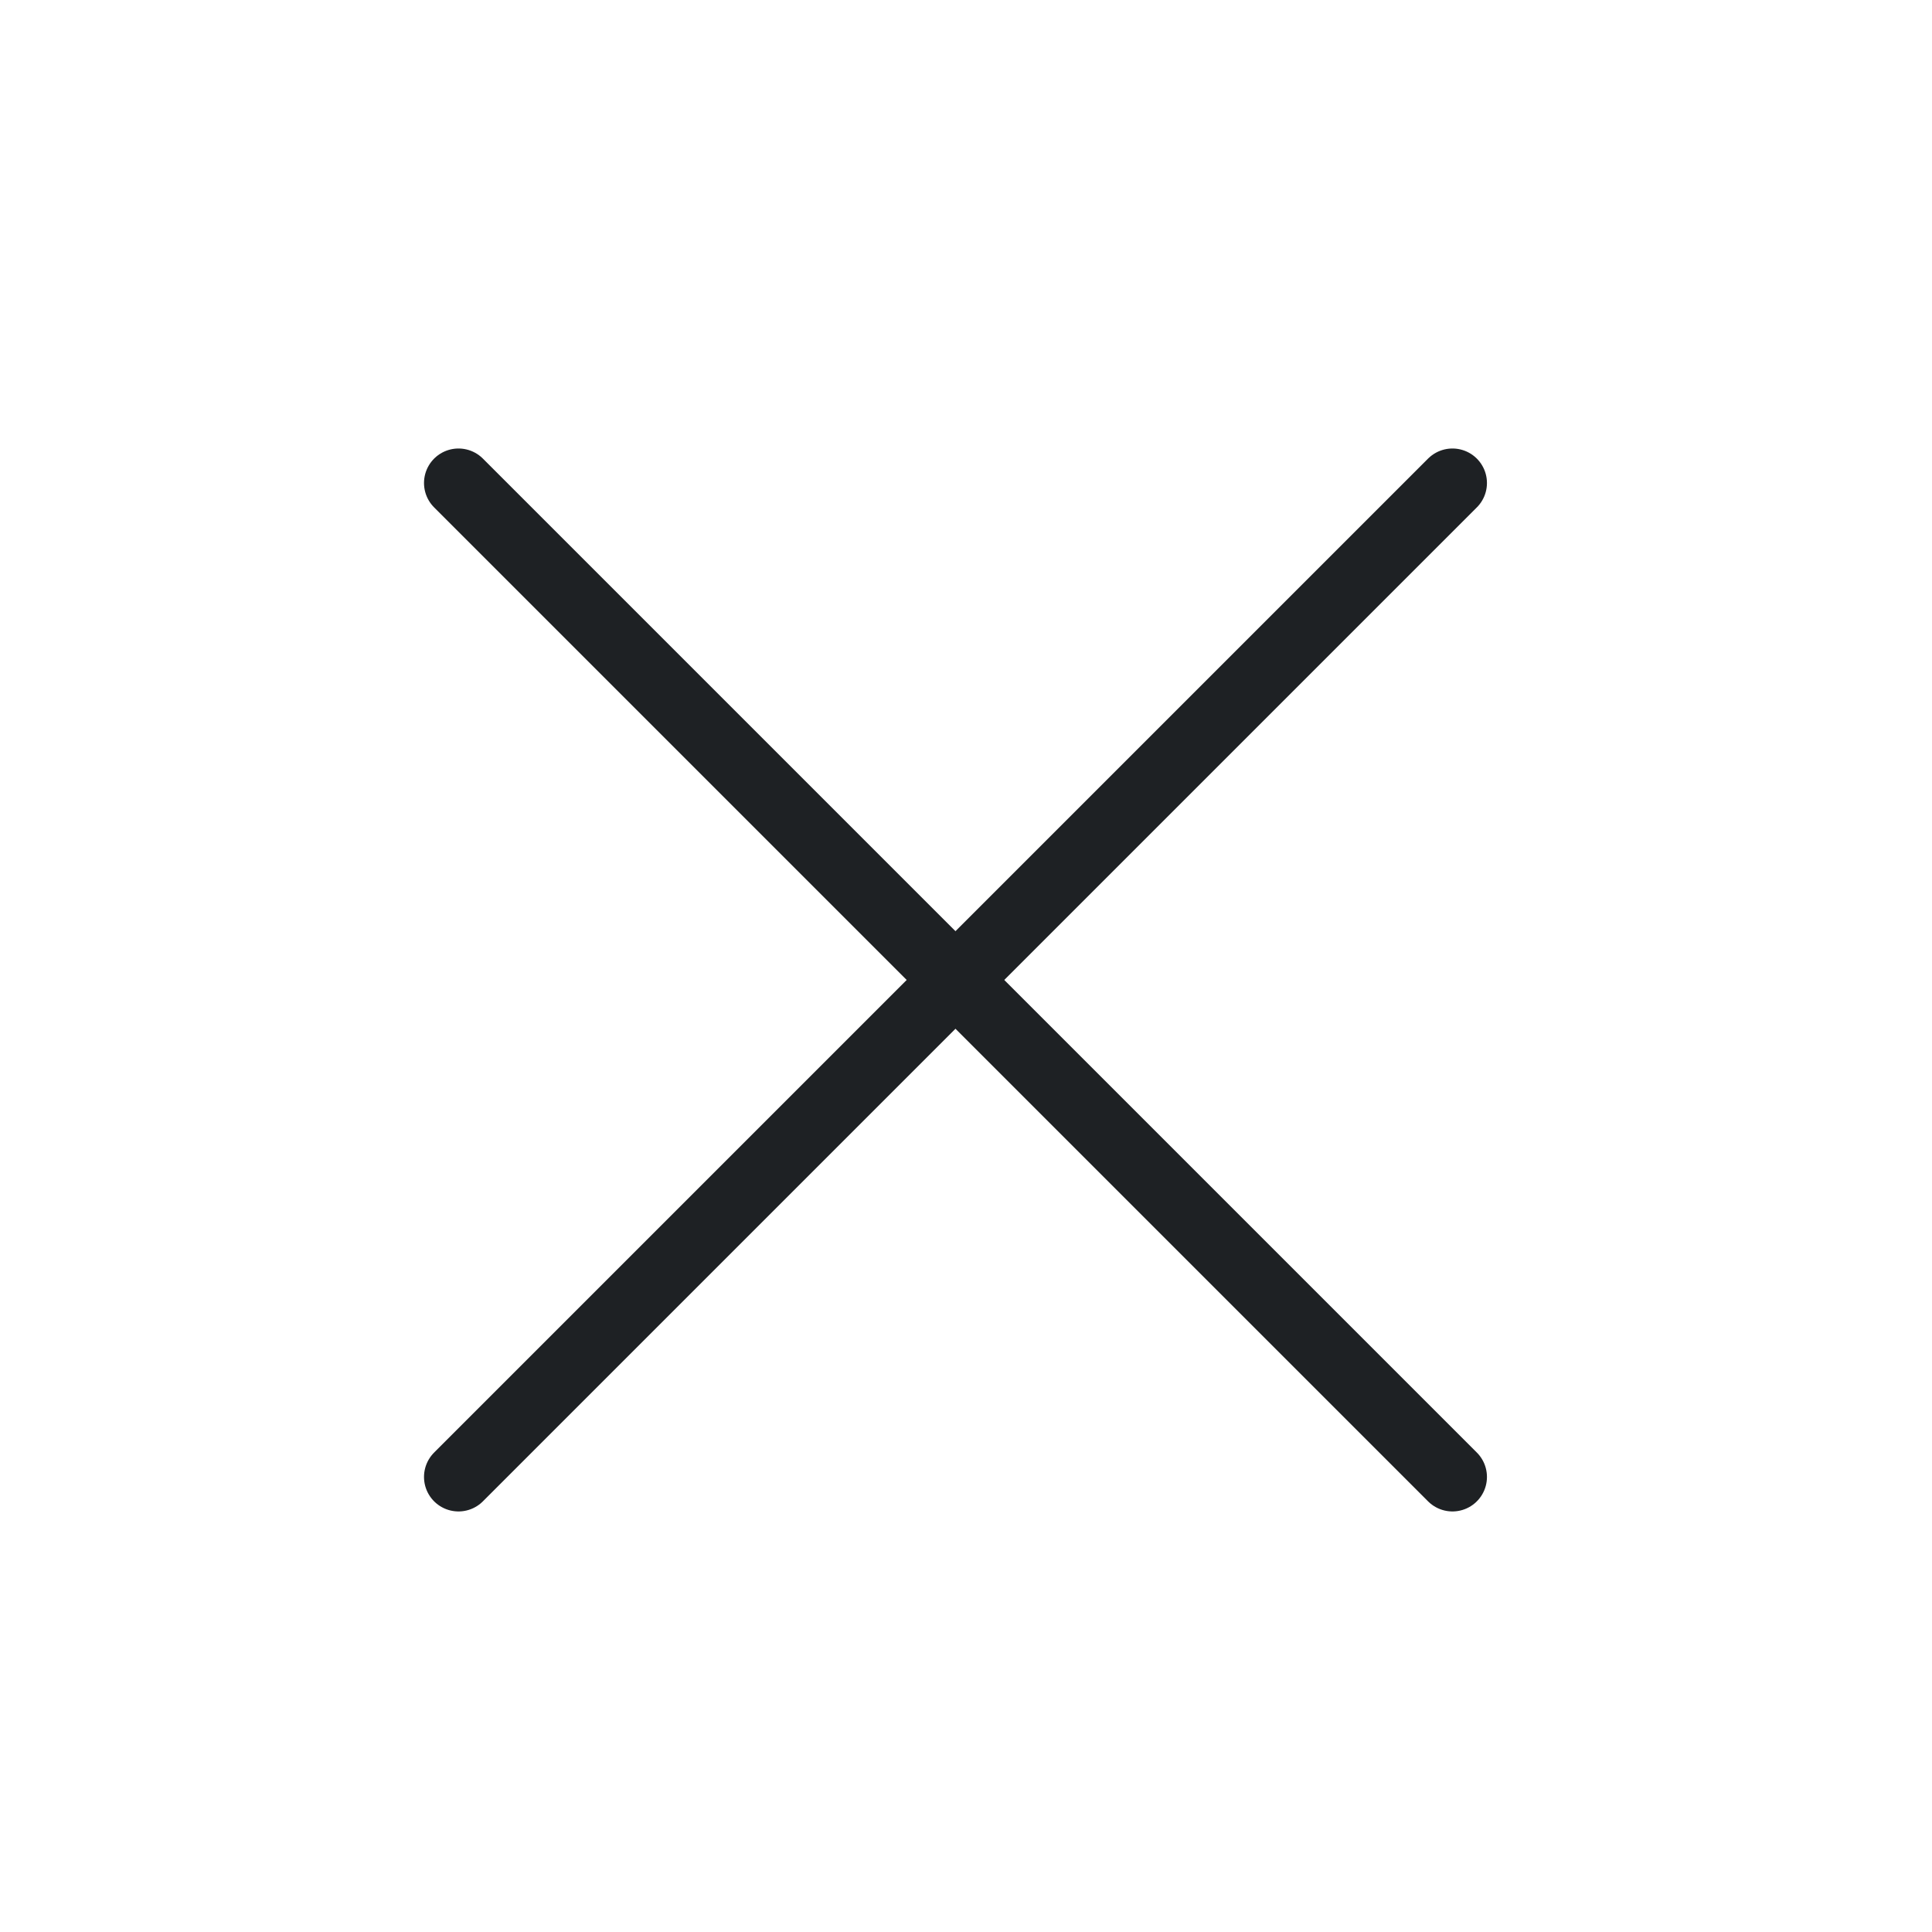
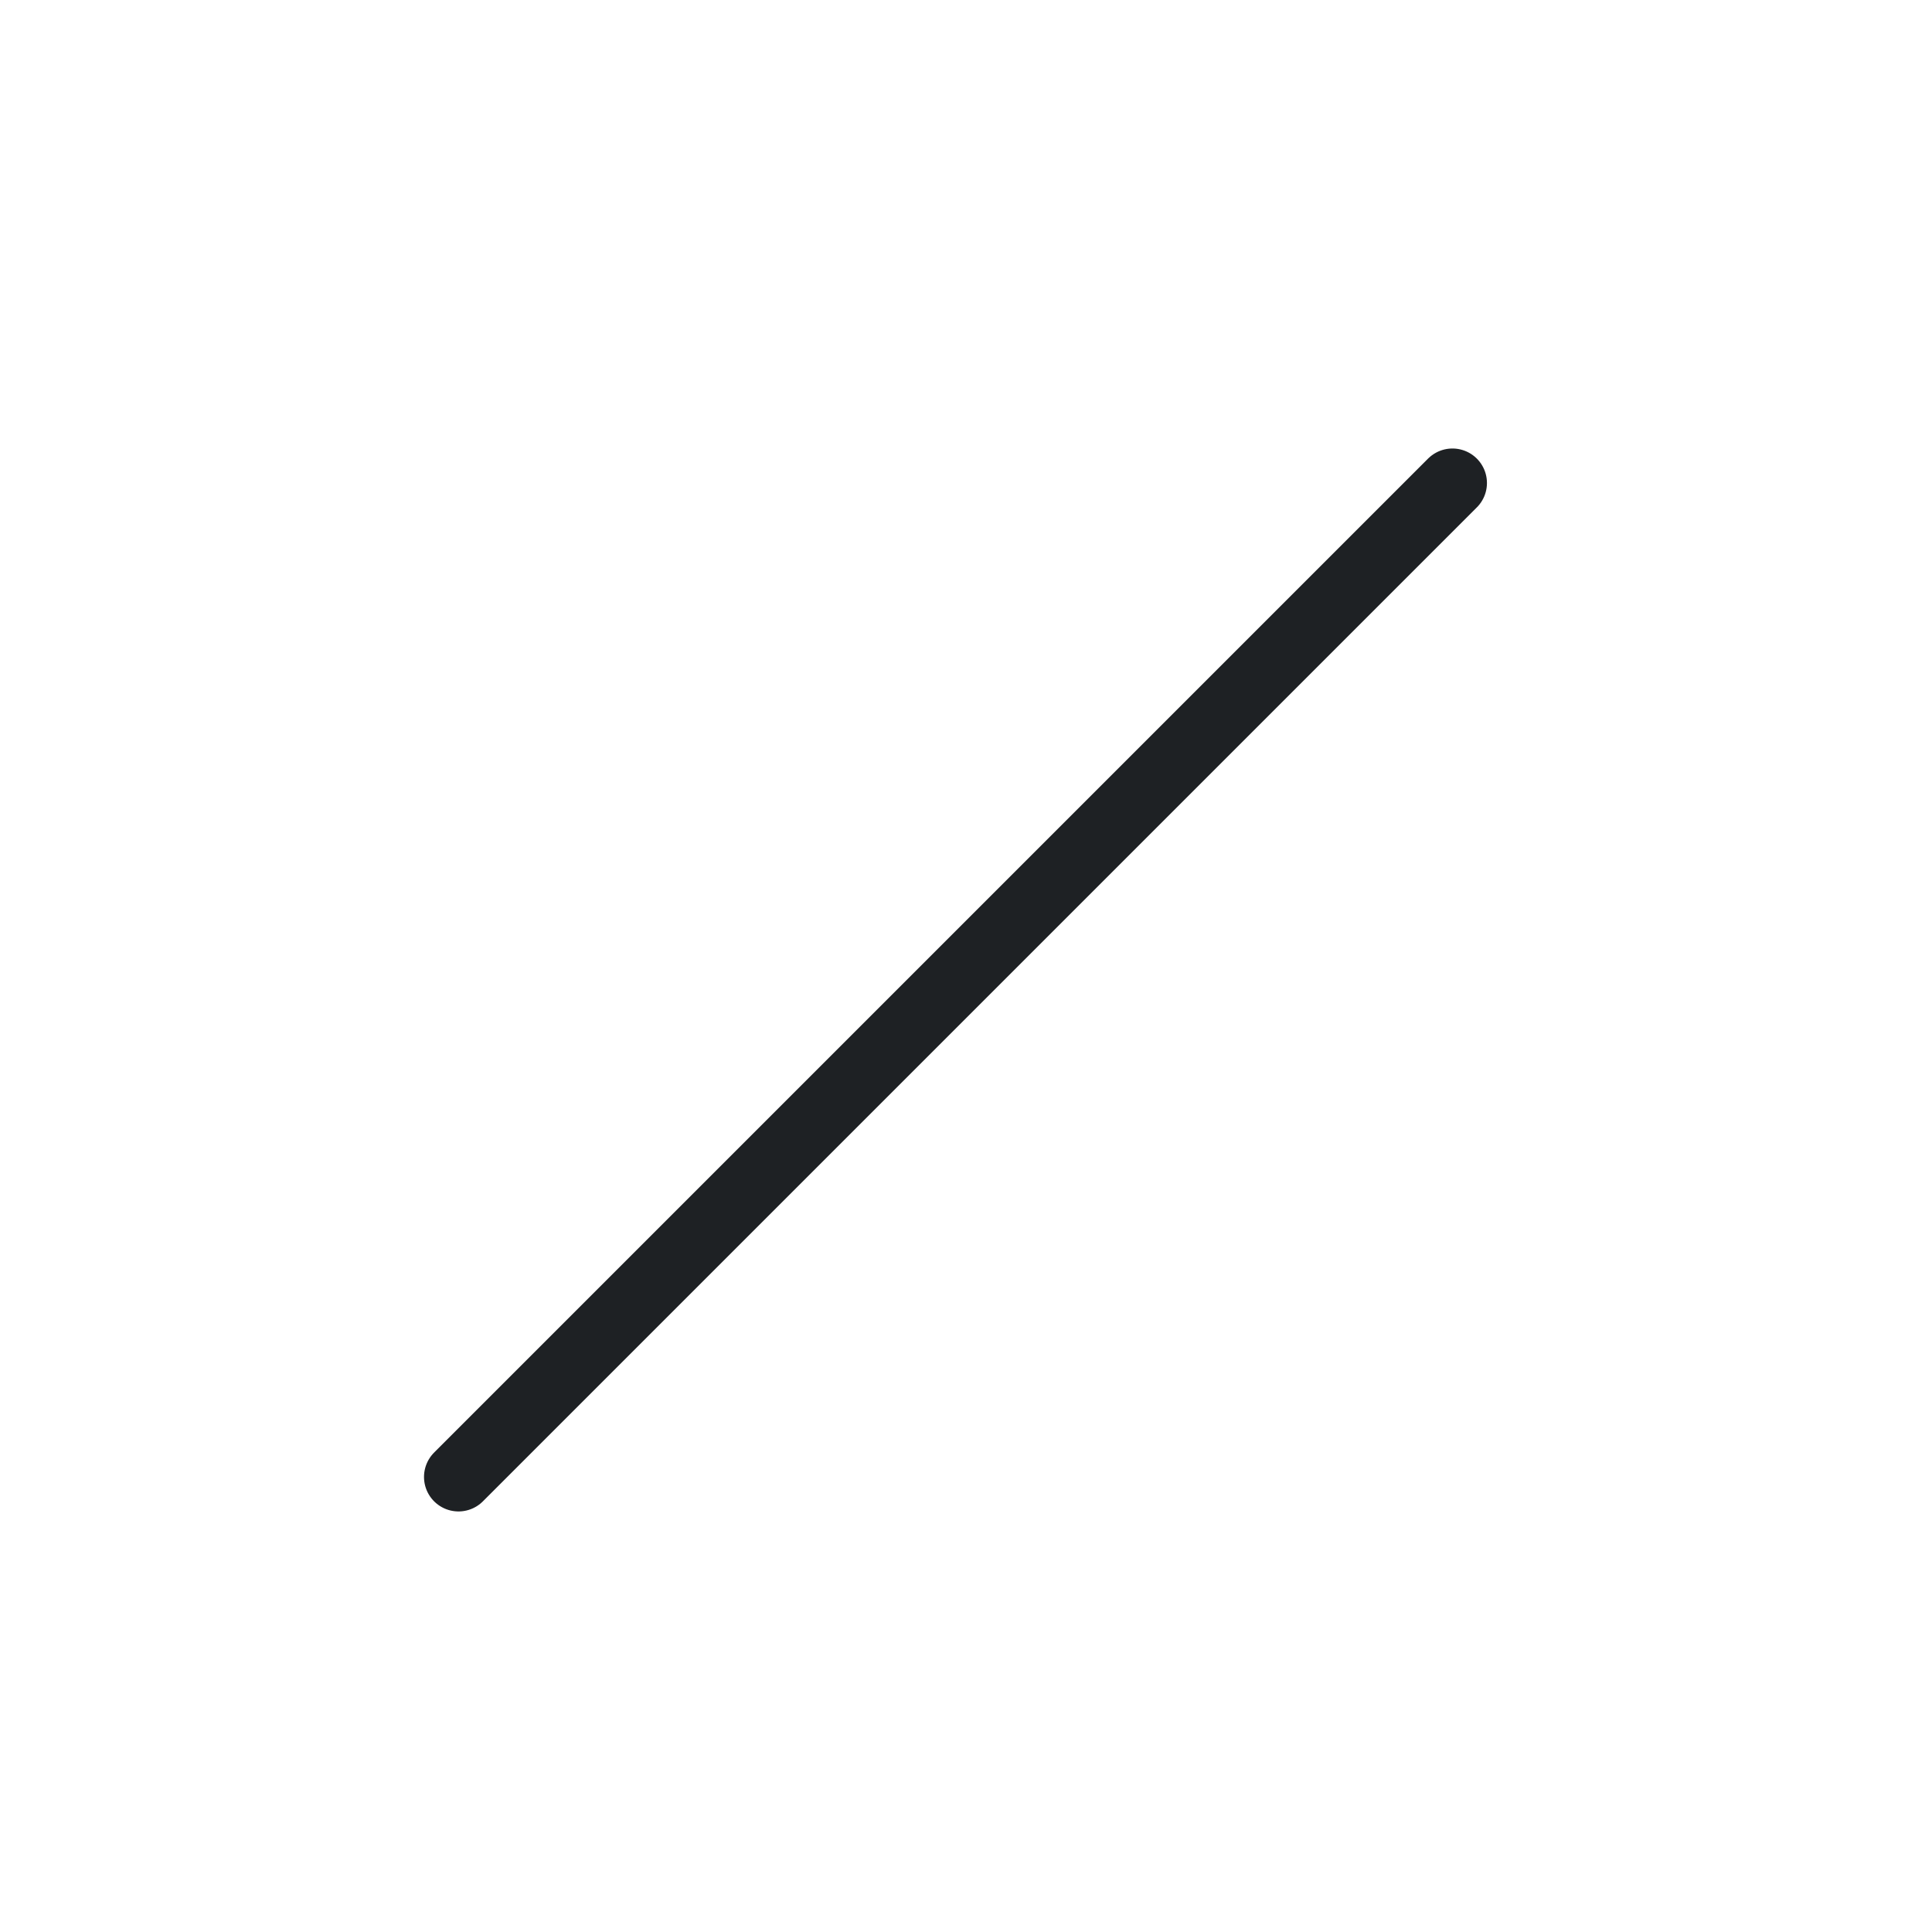
<svg xmlns="http://www.w3.org/2000/svg" width="28" height="28" viewBox="0 0 28 28" fill="none">
-   <path d="M6.645 7L21.05 21.405" stroke="#1E2124" stroke-miterlimit="10" stroke-linecap="round" />
  <path d="M21.05 7L6.645 21.405" stroke="#1E2124" stroke-miterlimit="10" stroke-linecap="round" />
</svg>